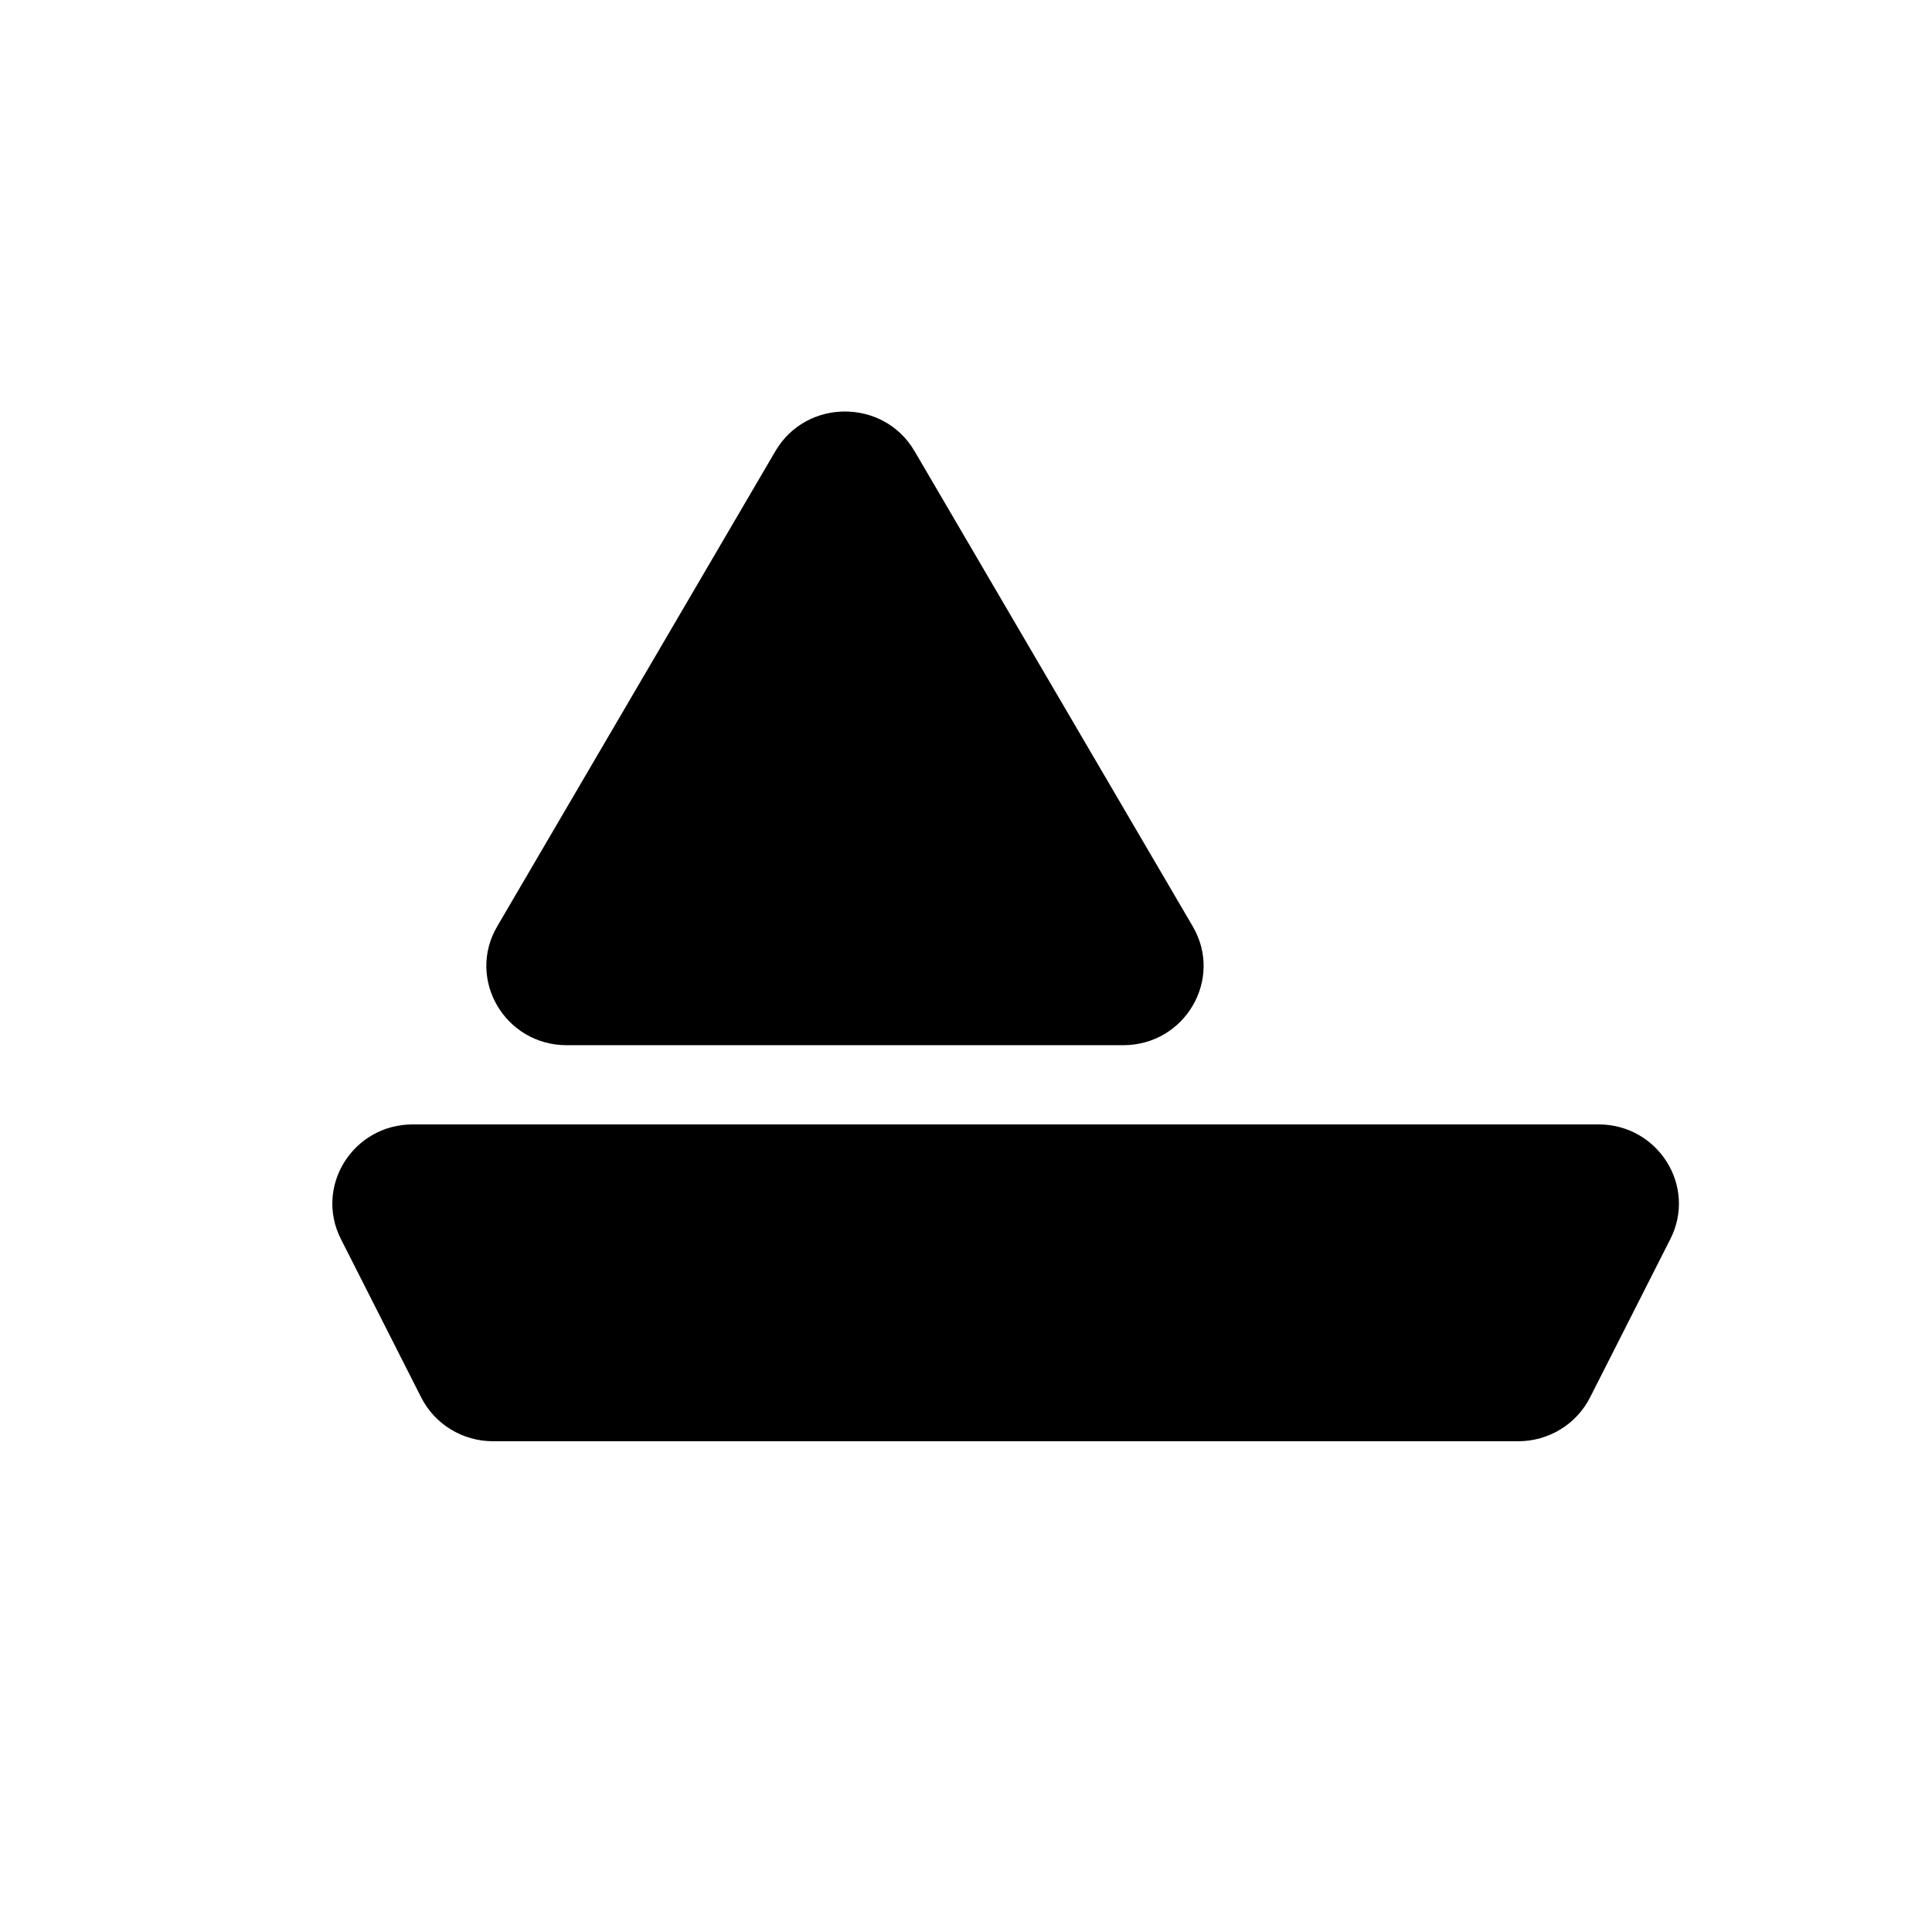
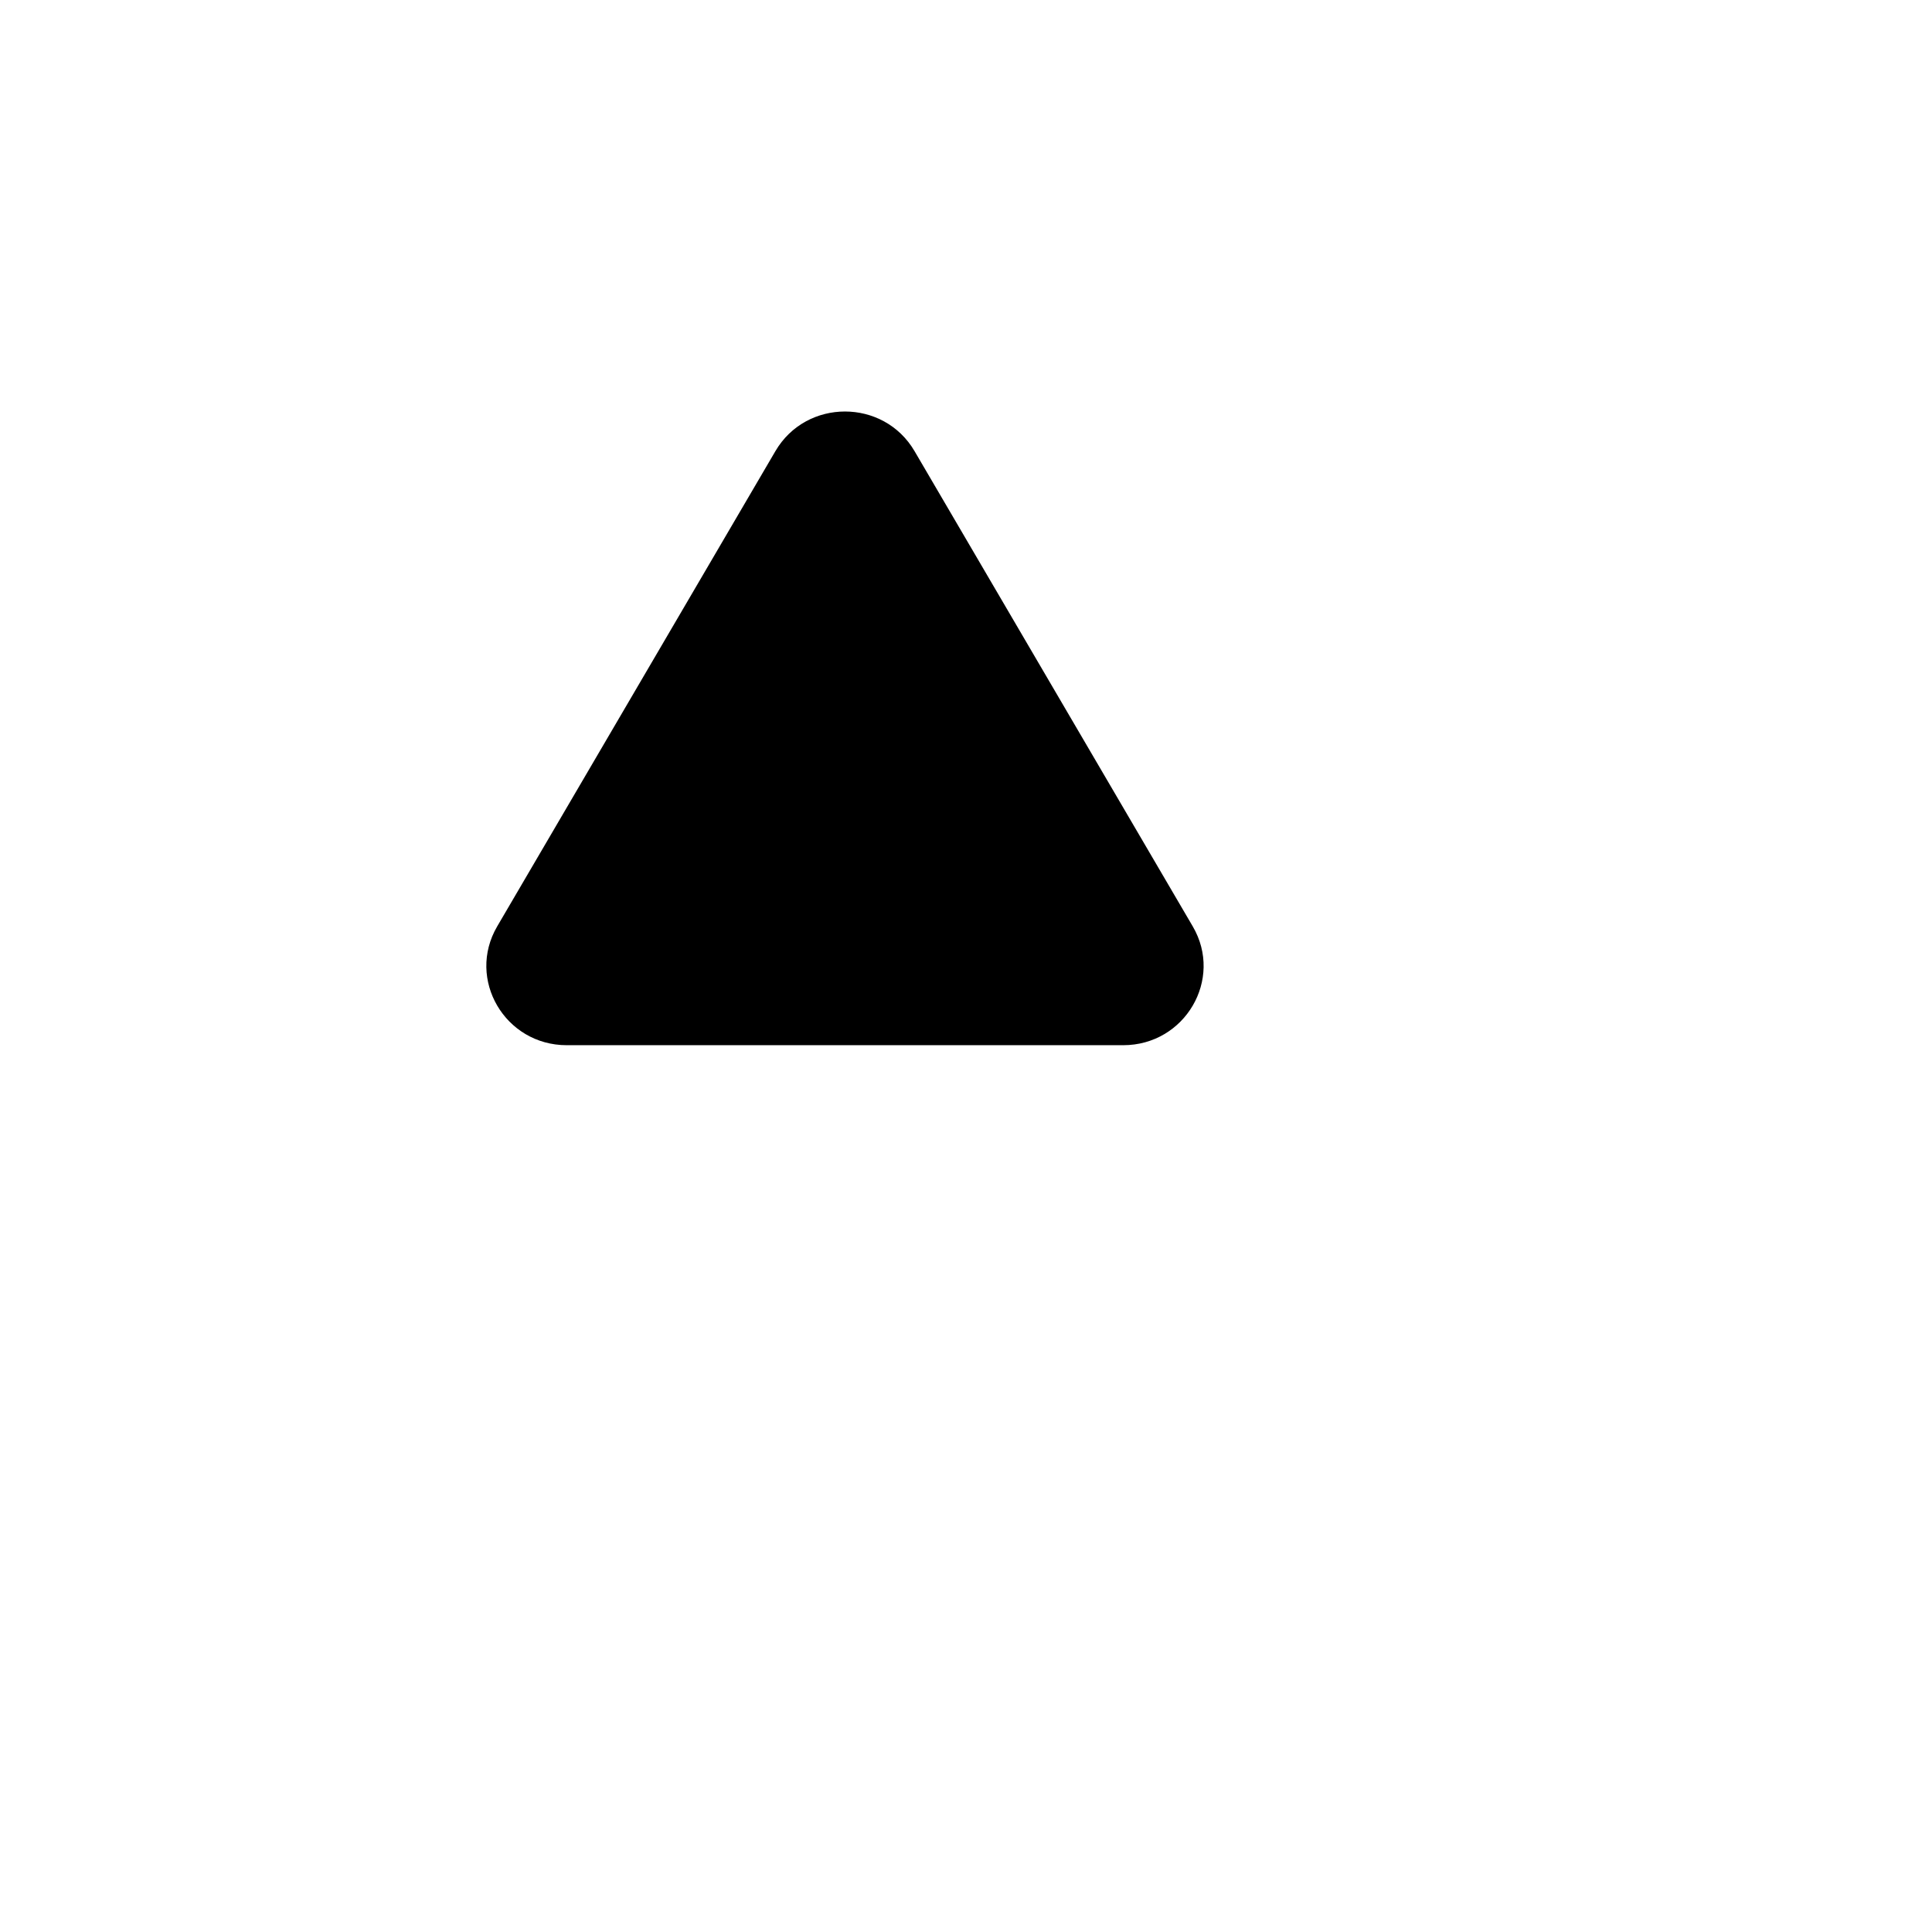
<svg xmlns="http://www.w3.org/2000/svg" fill="#000000" width="800px" height="800px" version="1.1" viewBox="144 144 512 512">
  <g>
    <path d="m386.36 263.55c-8.195-13.996-28.676-13.996-36.867 0l-73.73 125.95c-8.191 13.992 2.047 31.488 18.434 31.488h147.46c16.387 0 26.625-17.496 18.434-31.488z" />
-     <path d="m253.38 441.98c-15.824 0-26.113 16.422-19.039 30.379l21.285 41.984c3.606 7.109 10.977 11.602 19.035 11.602h271.68c8.062 0 15.43-4.492 19.035-11.602l21.285-41.984c7.078-13.957-3.215-30.379-19.039-30.379z" />
  </g>
</svg>